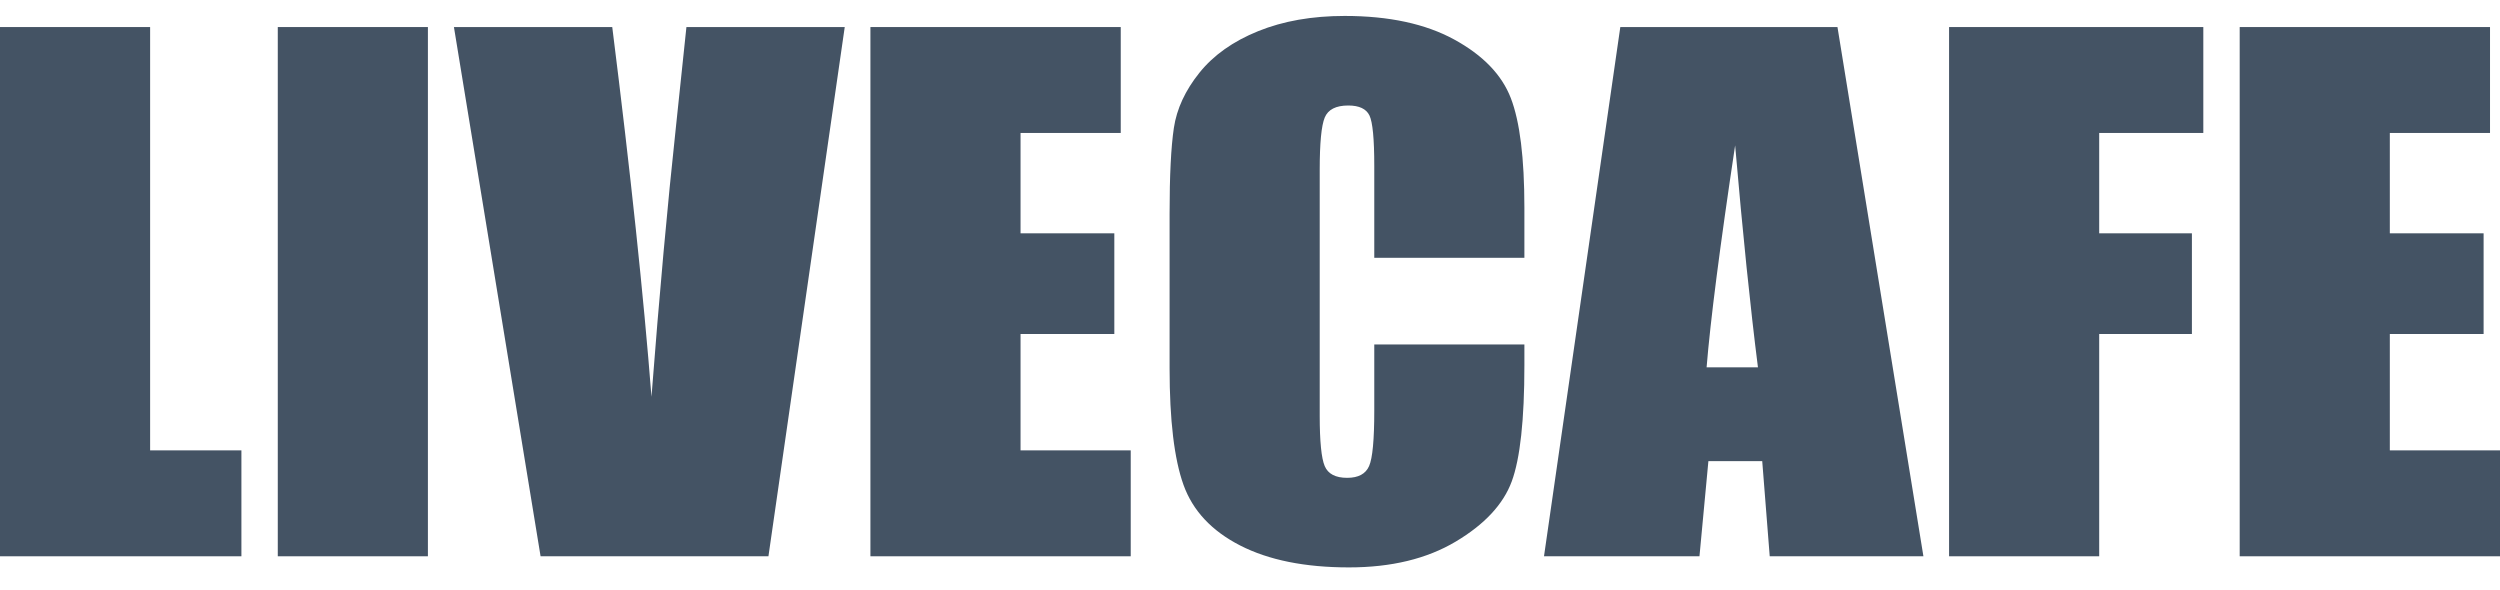
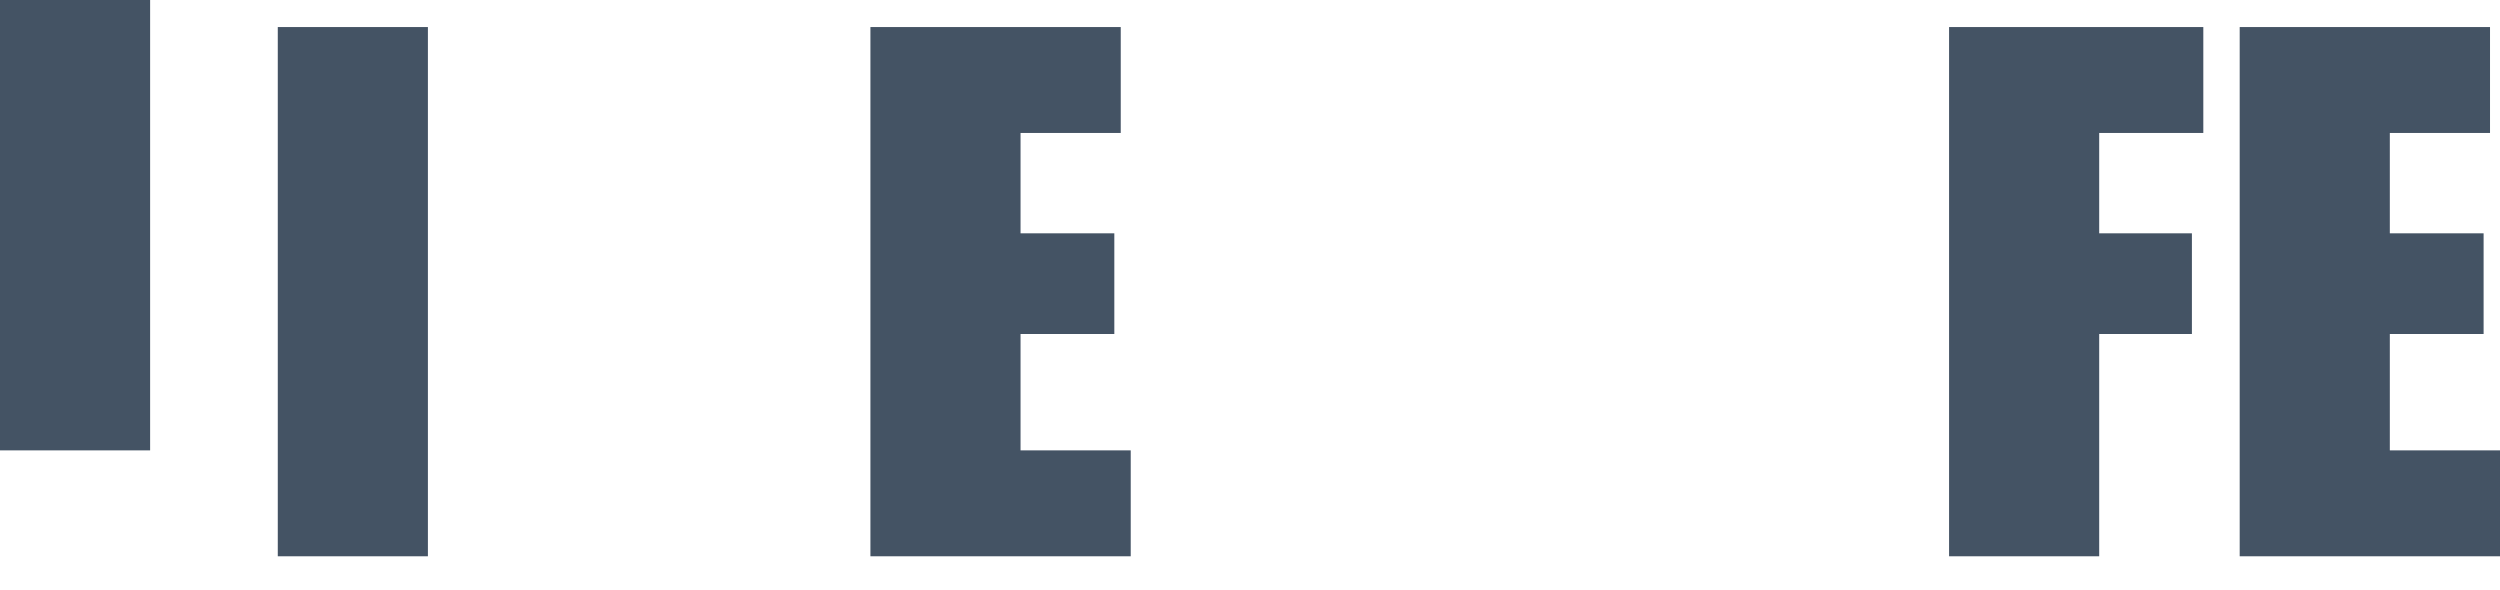
<svg xmlns="http://www.w3.org/2000/svg" width="100%" height="100%" viewBox="0 0 250 59" version="1.1" xml:space="preserve" style="fill-rule:evenodd;clip-rule:evenodd;stroke-linejoin:round;stroke-miterlimit:2;">
  <g id="Calque4">
    <g>
-       <path d="M15.012,2.705l0,42.332l9.129,0l-0,10.591l-24.141,0l0,-52.923l15.012,0Z" style="fill:#445364;fill-rule:nonzero;" />
+       <path d="M15.012,2.705l0,42.332l9.129,0l-24.141,0l0,-52.923l15.012,0Z" style="fill:#445364;fill-rule:nonzero;" />
      <rect x="27.778" y="2.705" width="15.012" height="52.923" style="fill:#445364;fill-rule:nonzero;" />
-       <path d="M84.474,2.705l-7.63,52.923l-22.786,0l-8.665,-52.923l15.832,0c1.831,14.579 3.138,26.903 3.923,36.971c0.784,-10.177 1.604,-19.221 2.46,-27.132l1.034,-9.839l15.832,0Z" style="fill:#445364;fill-rule:nonzero;" />
      <path d="M87.042,2.705l25.032,0l-0,10.591l-10.02,0l-0,10.036l9.378,-0l0,10.068l-9.378,-0l-0,11.637l11.018,0l0,10.591l-26.03,0l-0,-52.923Z" style="fill:#445364;fill-rule:nonzero;" />
-       <path d="M152.439,25.783l-15.012,0l-0,-9.218c-0,-2.68 -0.161,-4.353 -0.481,-5.018c-0.321,-0.664 -1.029,-0.997 -2.122,-0.997c-1.236,0 -2.021,0.404 -2.354,1.21c-0.332,0.806 -0.499,2.55 -0.499,5.23l0,24.582c0,2.572 0.167,4.25 0.499,5.034c0.333,0.785 1.082,1.177 2.247,1.177c1.117,-0 1.848,-0.392 2.193,-1.177c0.345,-0.784 0.517,-2.626 0.517,-5.524l-0,-6.636l15.012,-0l0,2.059c0,5.47 -0.422,9.349 -1.266,11.638c-0.844,2.288 -2.71,4.293 -5.598,6.014c-2.889,1.722 -6.448,2.583 -10.68,2.583c-4.398,-0 -8.023,-0.73 -10.876,-2.19c-2.852,-1.461 -4.742,-3.482 -5.669,-6.064c-0.927,-2.583 -1.391,-6.467 -1.391,-11.654l0,-15.462c0,-3.813 0.143,-6.674 0.428,-8.58c0.285,-1.907 1.135,-3.743 2.55,-5.509c1.414,-1.765 3.375,-3.154 5.883,-4.167c2.508,-1.014 5.39,-1.52 8.647,-1.52c4.422,-0 8.071,0.784 10.947,2.353c2.877,1.569 4.767,3.525 5.67,5.868c0.903,2.343 1.355,5.987 1.355,10.934l0,5.034Z" style="fill:#445364;fill-rule:nonzero;" />
-       <path d="M183.747,2.705l8.594,52.923l-15.369,0l-0.749,-9.512l-5.384,-0l-0.892,9.512l-15.547,0l7.631,-52.923l21.716,0Zm-7.952,34.029c-0.761,-5.993 -1.521,-13.391 -2.282,-22.196c-1.521,10.112 -2.472,17.511 -2.853,22.196l5.135,0Z" style="fill:#445364;fill-rule:nonzero;" />
      <path d="M194.908,2.705l25.424,0l0,10.591l-10.412,0l0,10.036l9.271,-0l0,10.068l-9.271,-0l0,22.228l-15.012,0l0,-52.923Z" style="fill:#445364;fill-rule:nonzero;" />
      <path d="M223.969,2.705l25.033,0l-0,10.591l-10.02,0l-0,10.036l9.378,-0l-0,10.068l-9.378,-0l-0,11.637l11.018,0l-0,10.591l-26.031,0l0,-52.923Z" style="fill:#445364;fill-rule:nonzero;" />
    </g>
  </g>
</svg>